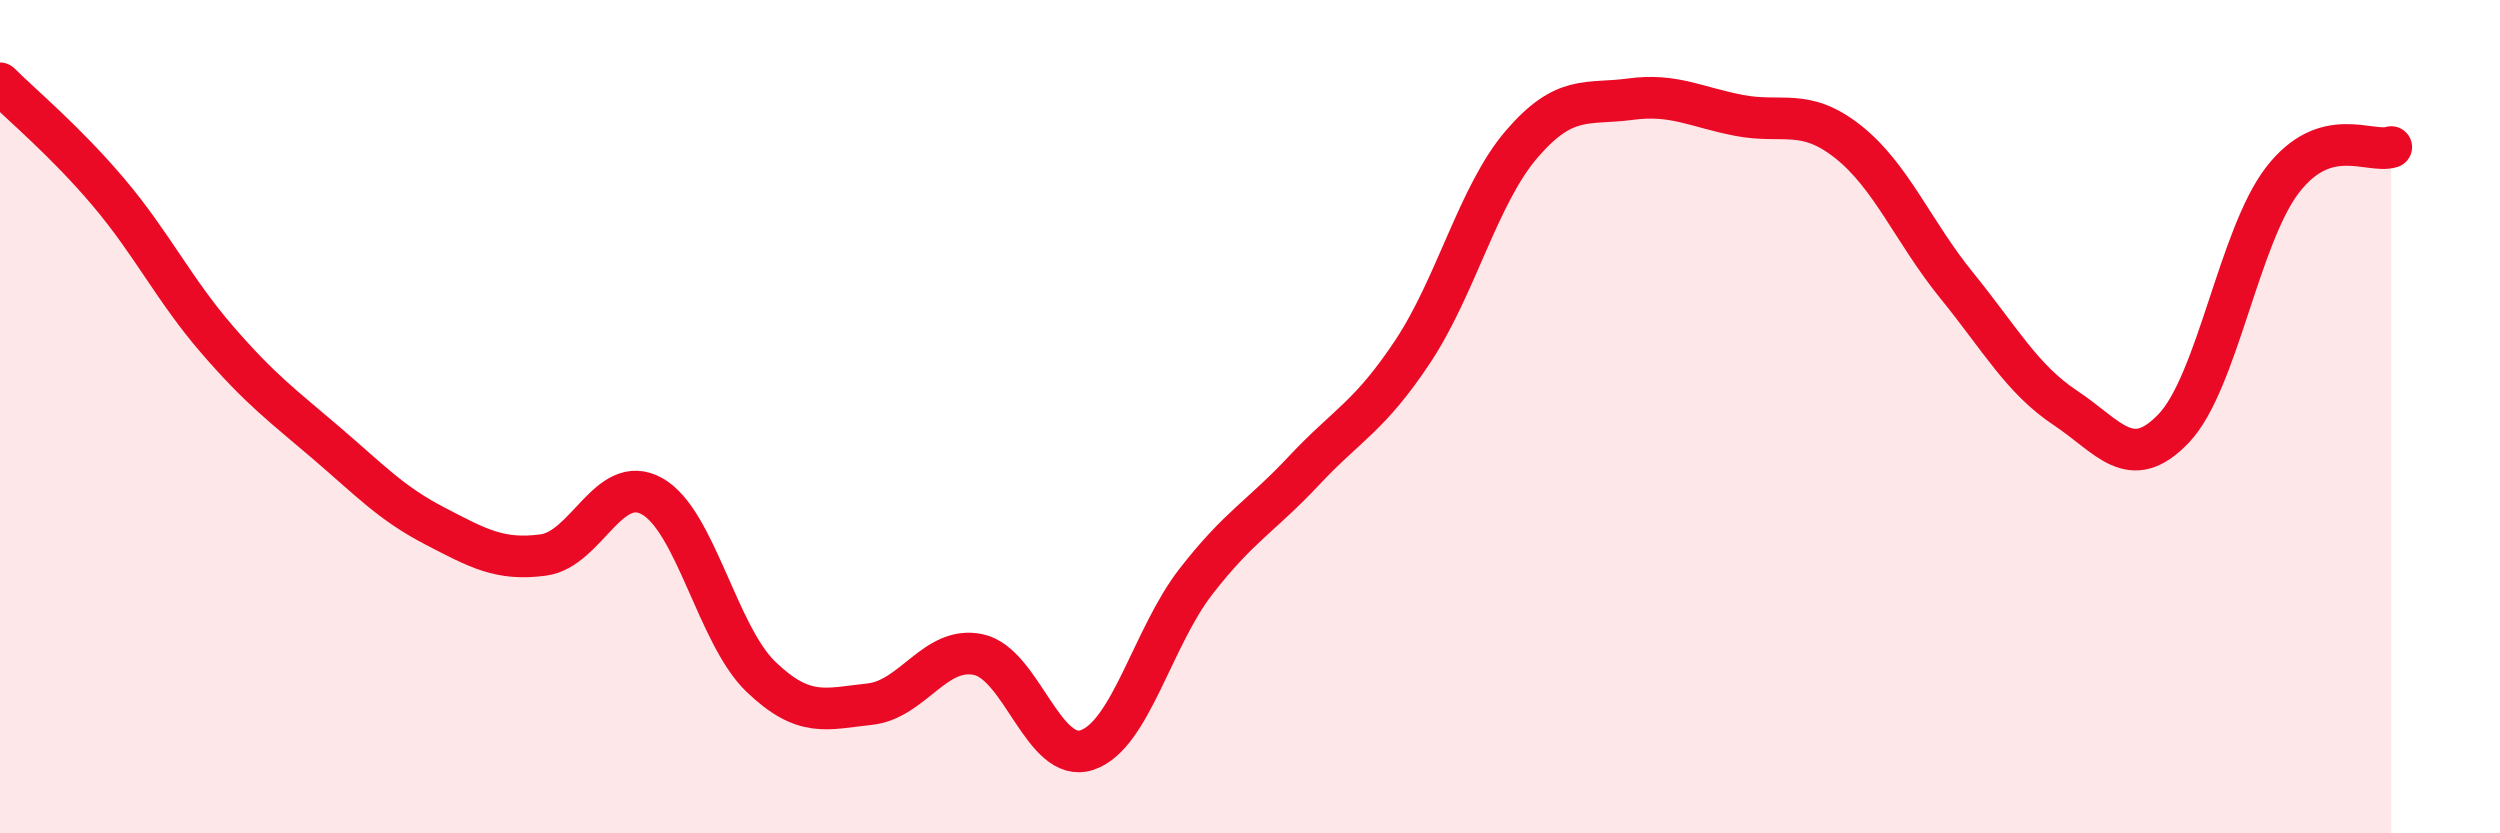
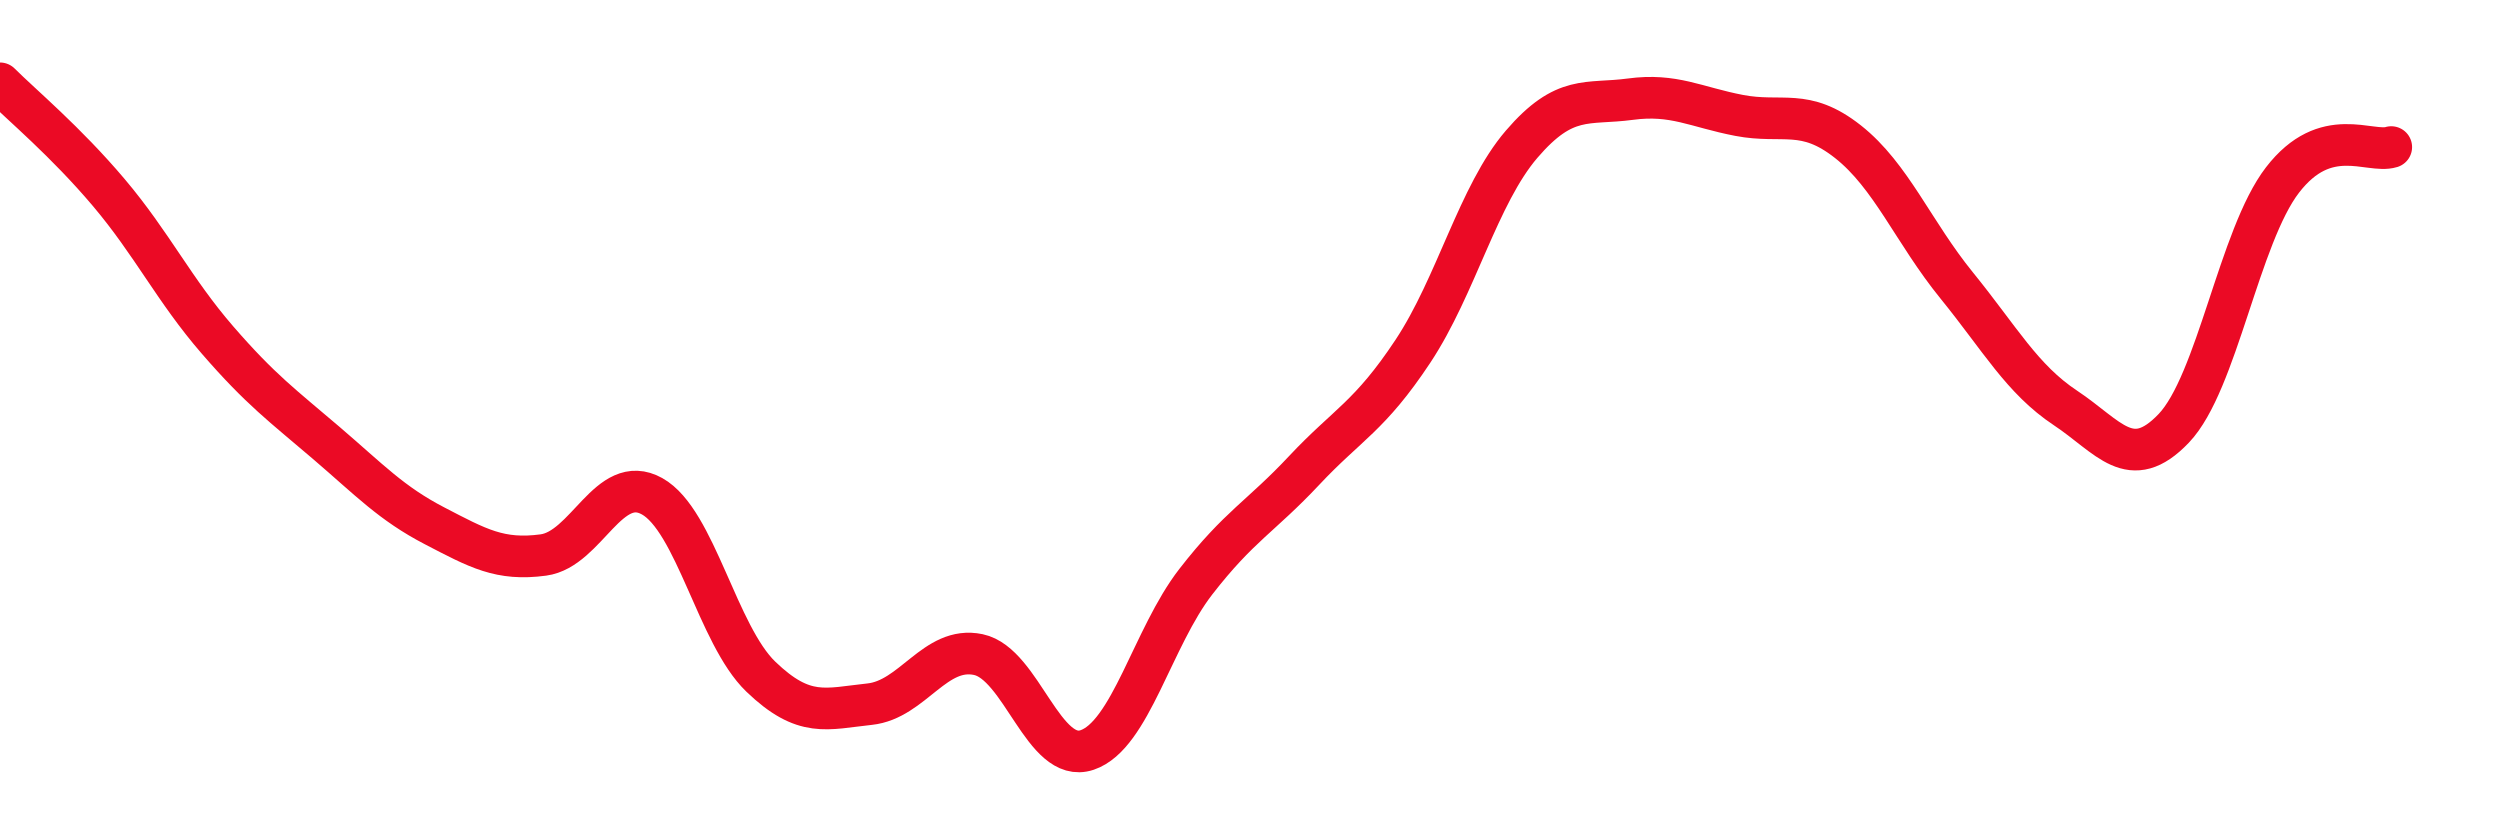
<svg xmlns="http://www.w3.org/2000/svg" width="60" height="20" viewBox="0 0 60 20">
-   <path d="M 0,2 C 0.52,2.52 1.57,3.39 2.61,4.62 C 3.65,5.85 4.18,6.96 5.22,8.16 C 6.26,9.36 6.79,9.74 7.83,10.63 C 8.87,11.52 9.39,12.08 10.43,12.62 C 11.47,13.16 12,13.46 13.04,13.32 C 14.08,13.18 14.61,11.33 15.65,11.91 C 16.69,12.49 17.22,15.24 18.26,16.24 C 19.3,17.24 19.83,17.01 20.87,16.9 C 21.91,16.79 22.44,15.49 23.48,15.71 C 24.52,15.93 25.05,18.35 26.09,18 C 27.13,17.65 27.66,15.3 28.7,13.96 C 29.74,12.62 30.26,12.4 31.3,11.29 C 32.34,10.18 32.87,10 33.91,8.43 C 34.95,6.86 35.48,4.67 36.52,3.46 C 37.56,2.25 38.09,2.52 39.13,2.38 C 40.17,2.24 40.7,2.57 41.74,2.77 C 42.78,2.97 43.31,2.58 44.35,3.4 C 45.39,4.22 45.92,5.57 46.96,6.85 C 48,8.13 48.53,9.1 49.57,9.79 C 50.61,10.48 51.13,11.37 52.17,10.28 C 53.21,9.19 53.74,5.67 54.78,4.32 C 55.82,2.97 56.87,3.69 57.39,3.53L57.39 20L0 20Z" fill="#EB0A25" opacity="0.1" stroke-linecap="round" stroke-linejoin="round" />
  <path d="M 0,2 C 0.52,2.52 1.57,3.39 2.61,4.62 C 3.65,5.85 4.18,6.96 5.22,8.16 C 6.26,9.36 6.79,9.74 7.83,10.63 C 8.87,11.52 9.39,12.08 10.43,12.62 C 11.47,13.16 12,13.46 13.04,13.32 C 14.08,13.18 14.61,11.33 15.65,11.91 C 16.69,12.49 17.22,15.24 18.26,16.24 C 19.3,17.24 19.83,17.01 20.87,16.9 C 21.91,16.79 22.44,15.49 23.48,15.71 C 24.52,15.93 25.05,18.35 26.09,18 C 27.13,17.65 27.66,15.3 28.7,13.96 C 29.74,12.62 30.26,12.4 31.3,11.29 C 32.34,10.18 32.87,10 33.91,8.43 C 34.95,6.86 35.48,4.67 36.52,3.46 C 37.56,2.25 38.09,2.52 39.13,2.38 C 40.17,2.24 40.7,2.57 41.74,2.77 C 42.78,2.97 43.31,2.58 44.35,3.4 C 45.39,4.22 45.92,5.57 46.96,6.85 C 48,8.13 48.53,9.1 49.57,9.79 C 50.61,10.48 51.13,11.37 52.17,10.28 C 53.21,9.19 53.74,5.67 54.78,4.32 C 55.82,2.97 56.87,3.69 57.39,3.53" stroke="#EB0A25" stroke-width="1" fill="none" stroke-linecap="round" stroke-linejoin="round" />
</svg>